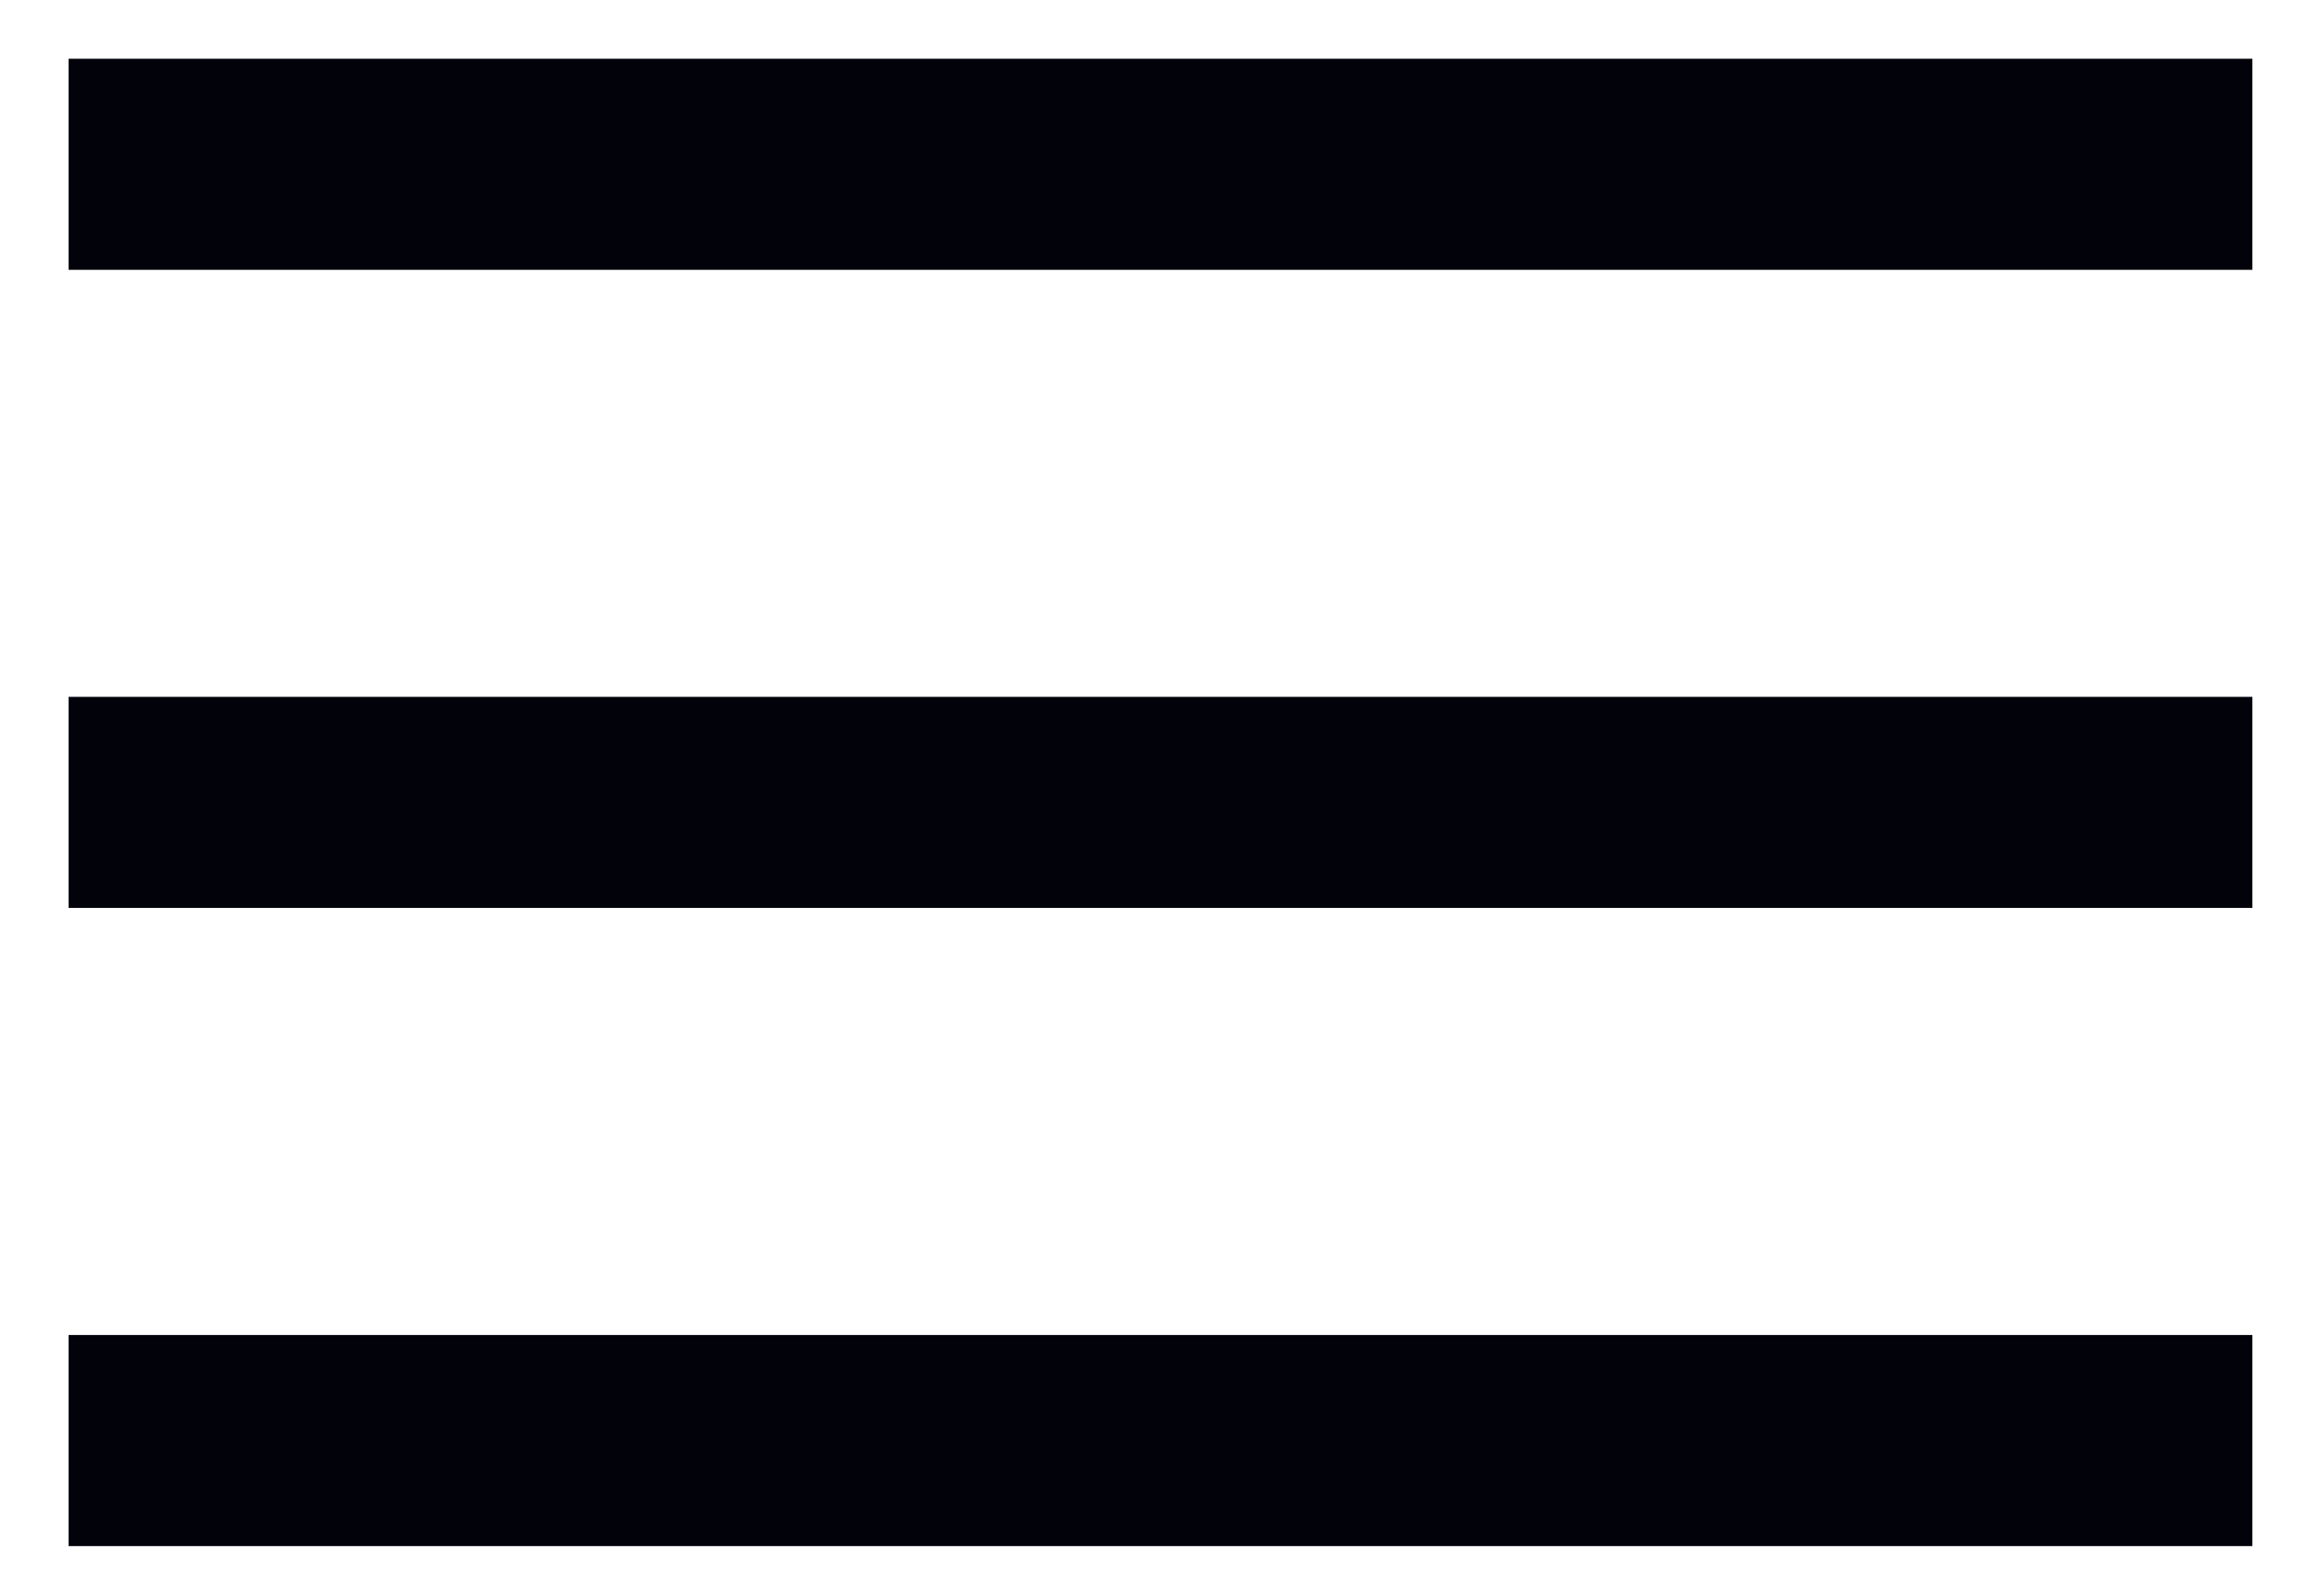
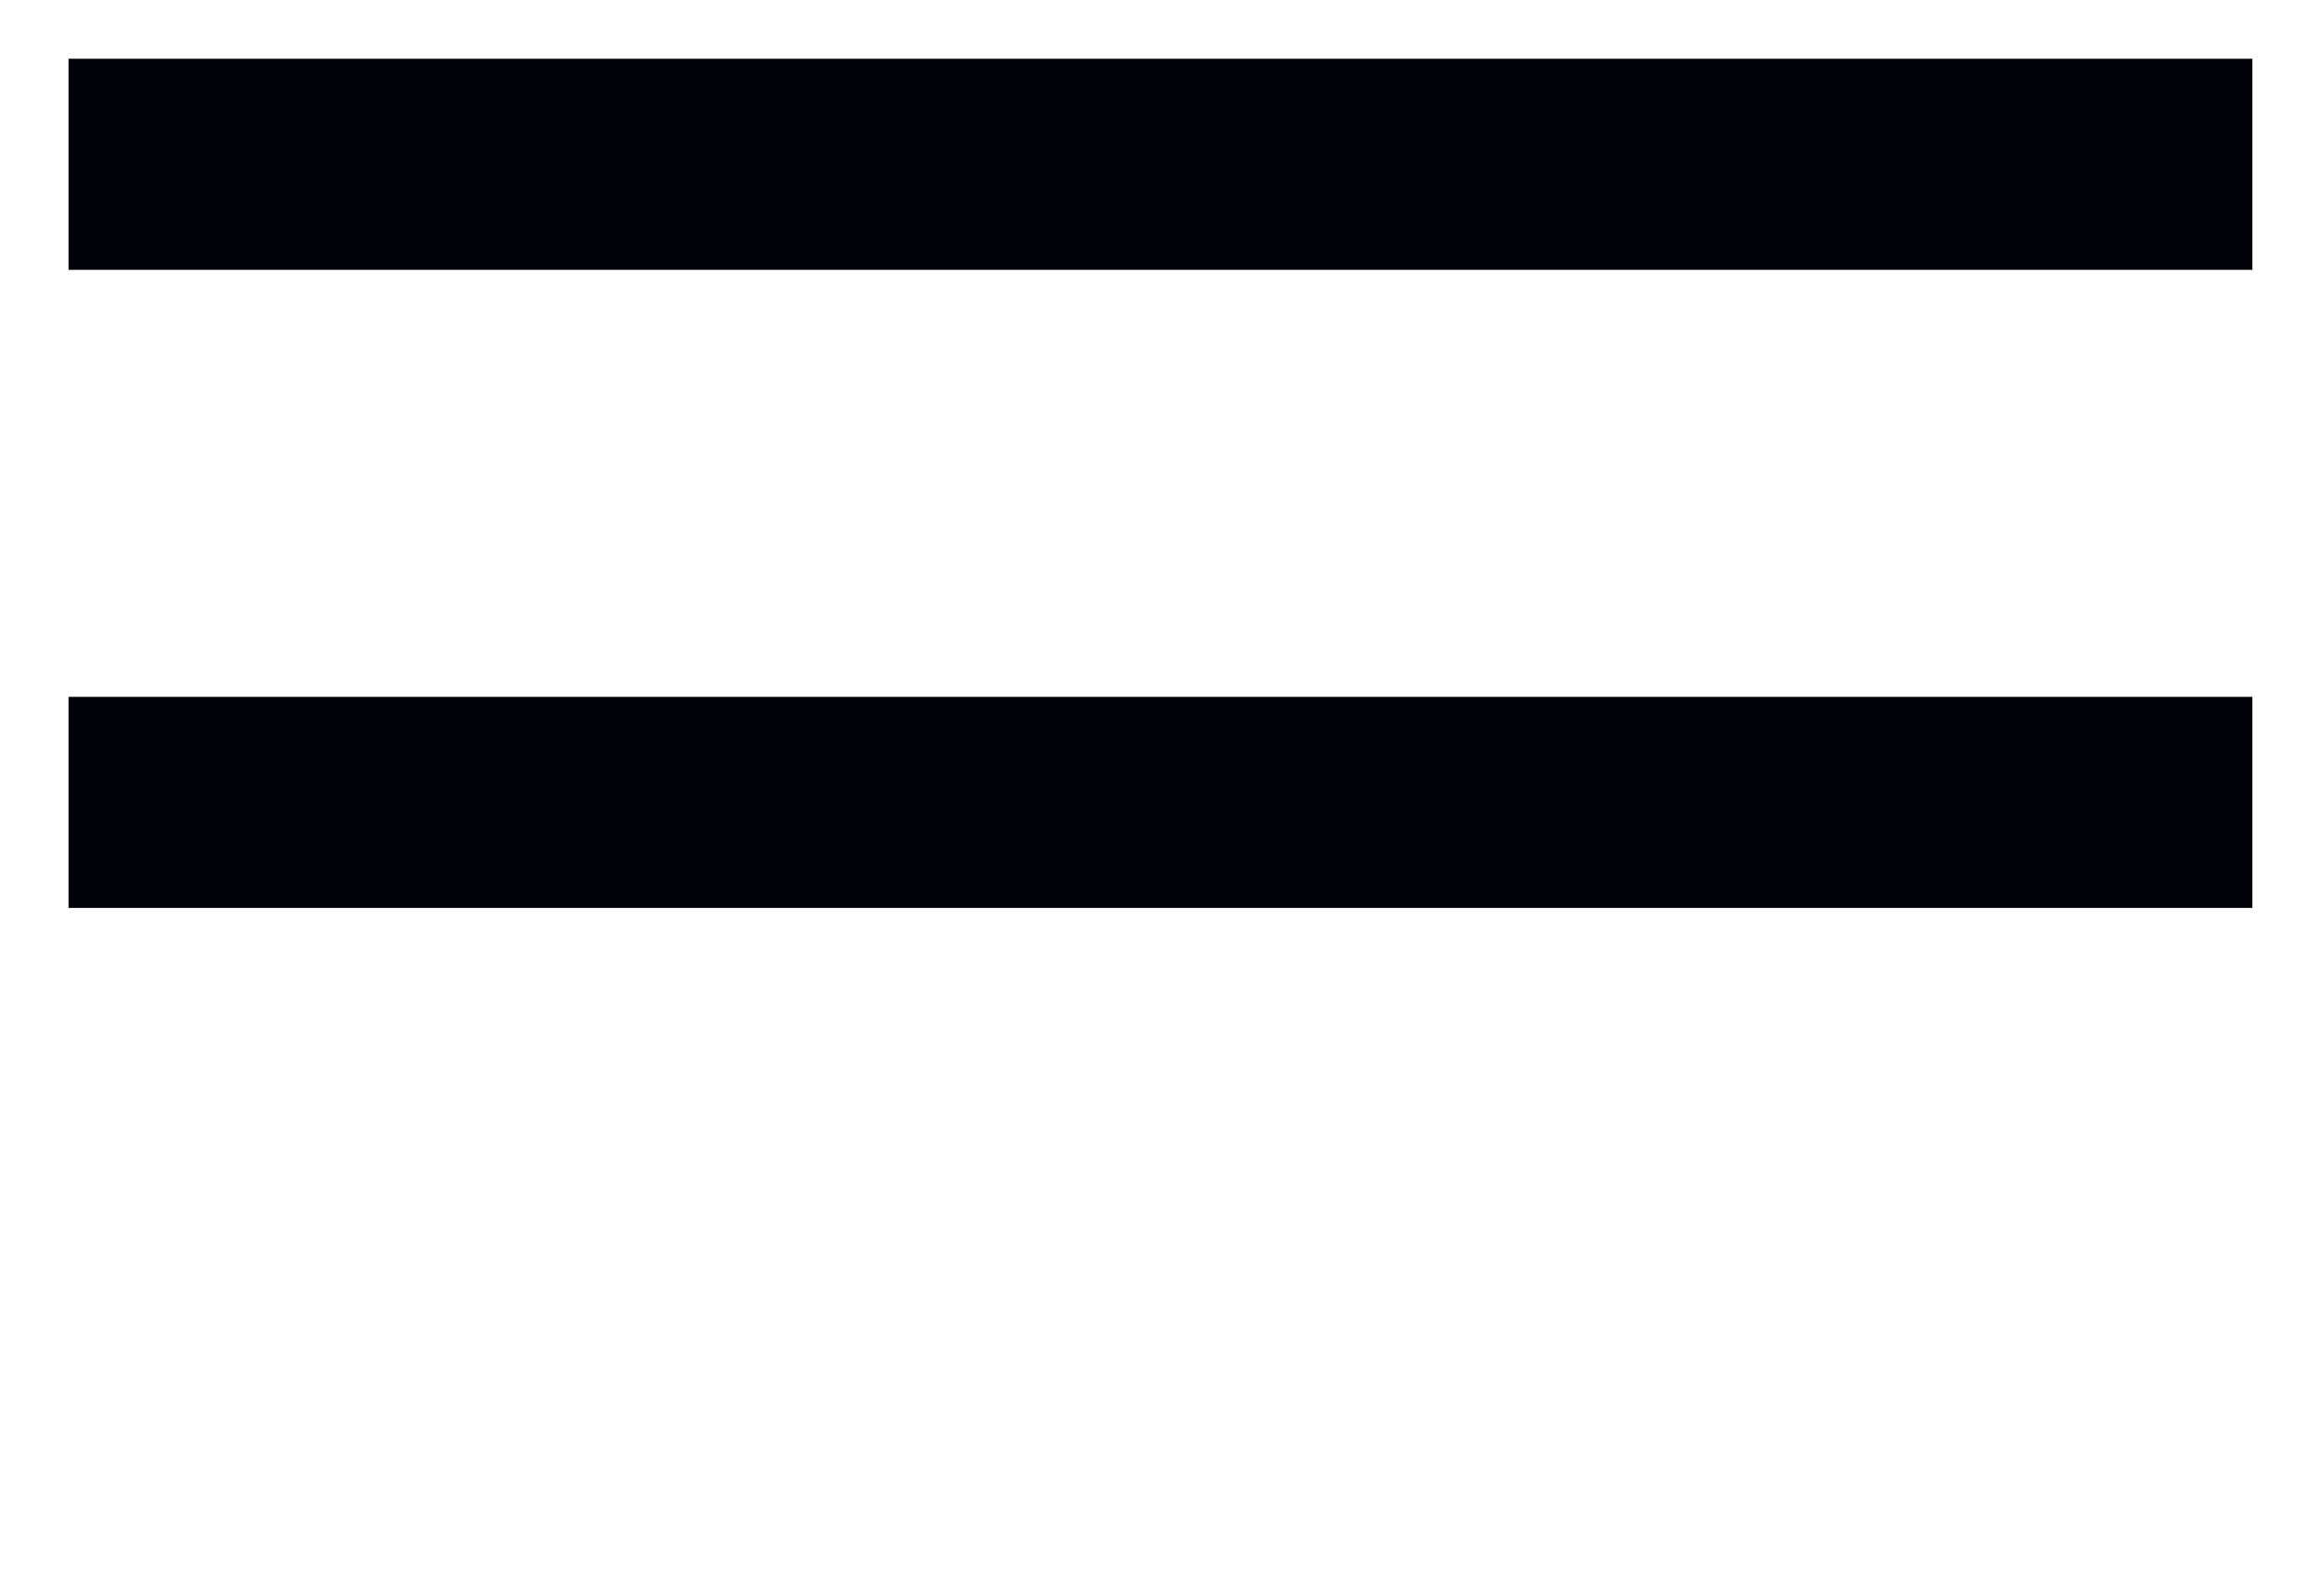
<svg xmlns="http://www.w3.org/2000/svg" width="32" height="22" viewBox="0 0 32 22" fill="none">
  <path d="M0.945 2.265H31.054" stroke="#02020B" stroke-width="2.91" />
  <path d="M0.945 11.062H31.054" stroke="#02020B" stroke-width="2.91" />
-   <path d="M0.945 19.86H31.054" stroke="#02020B" stroke-width="2.91" />
</svg>